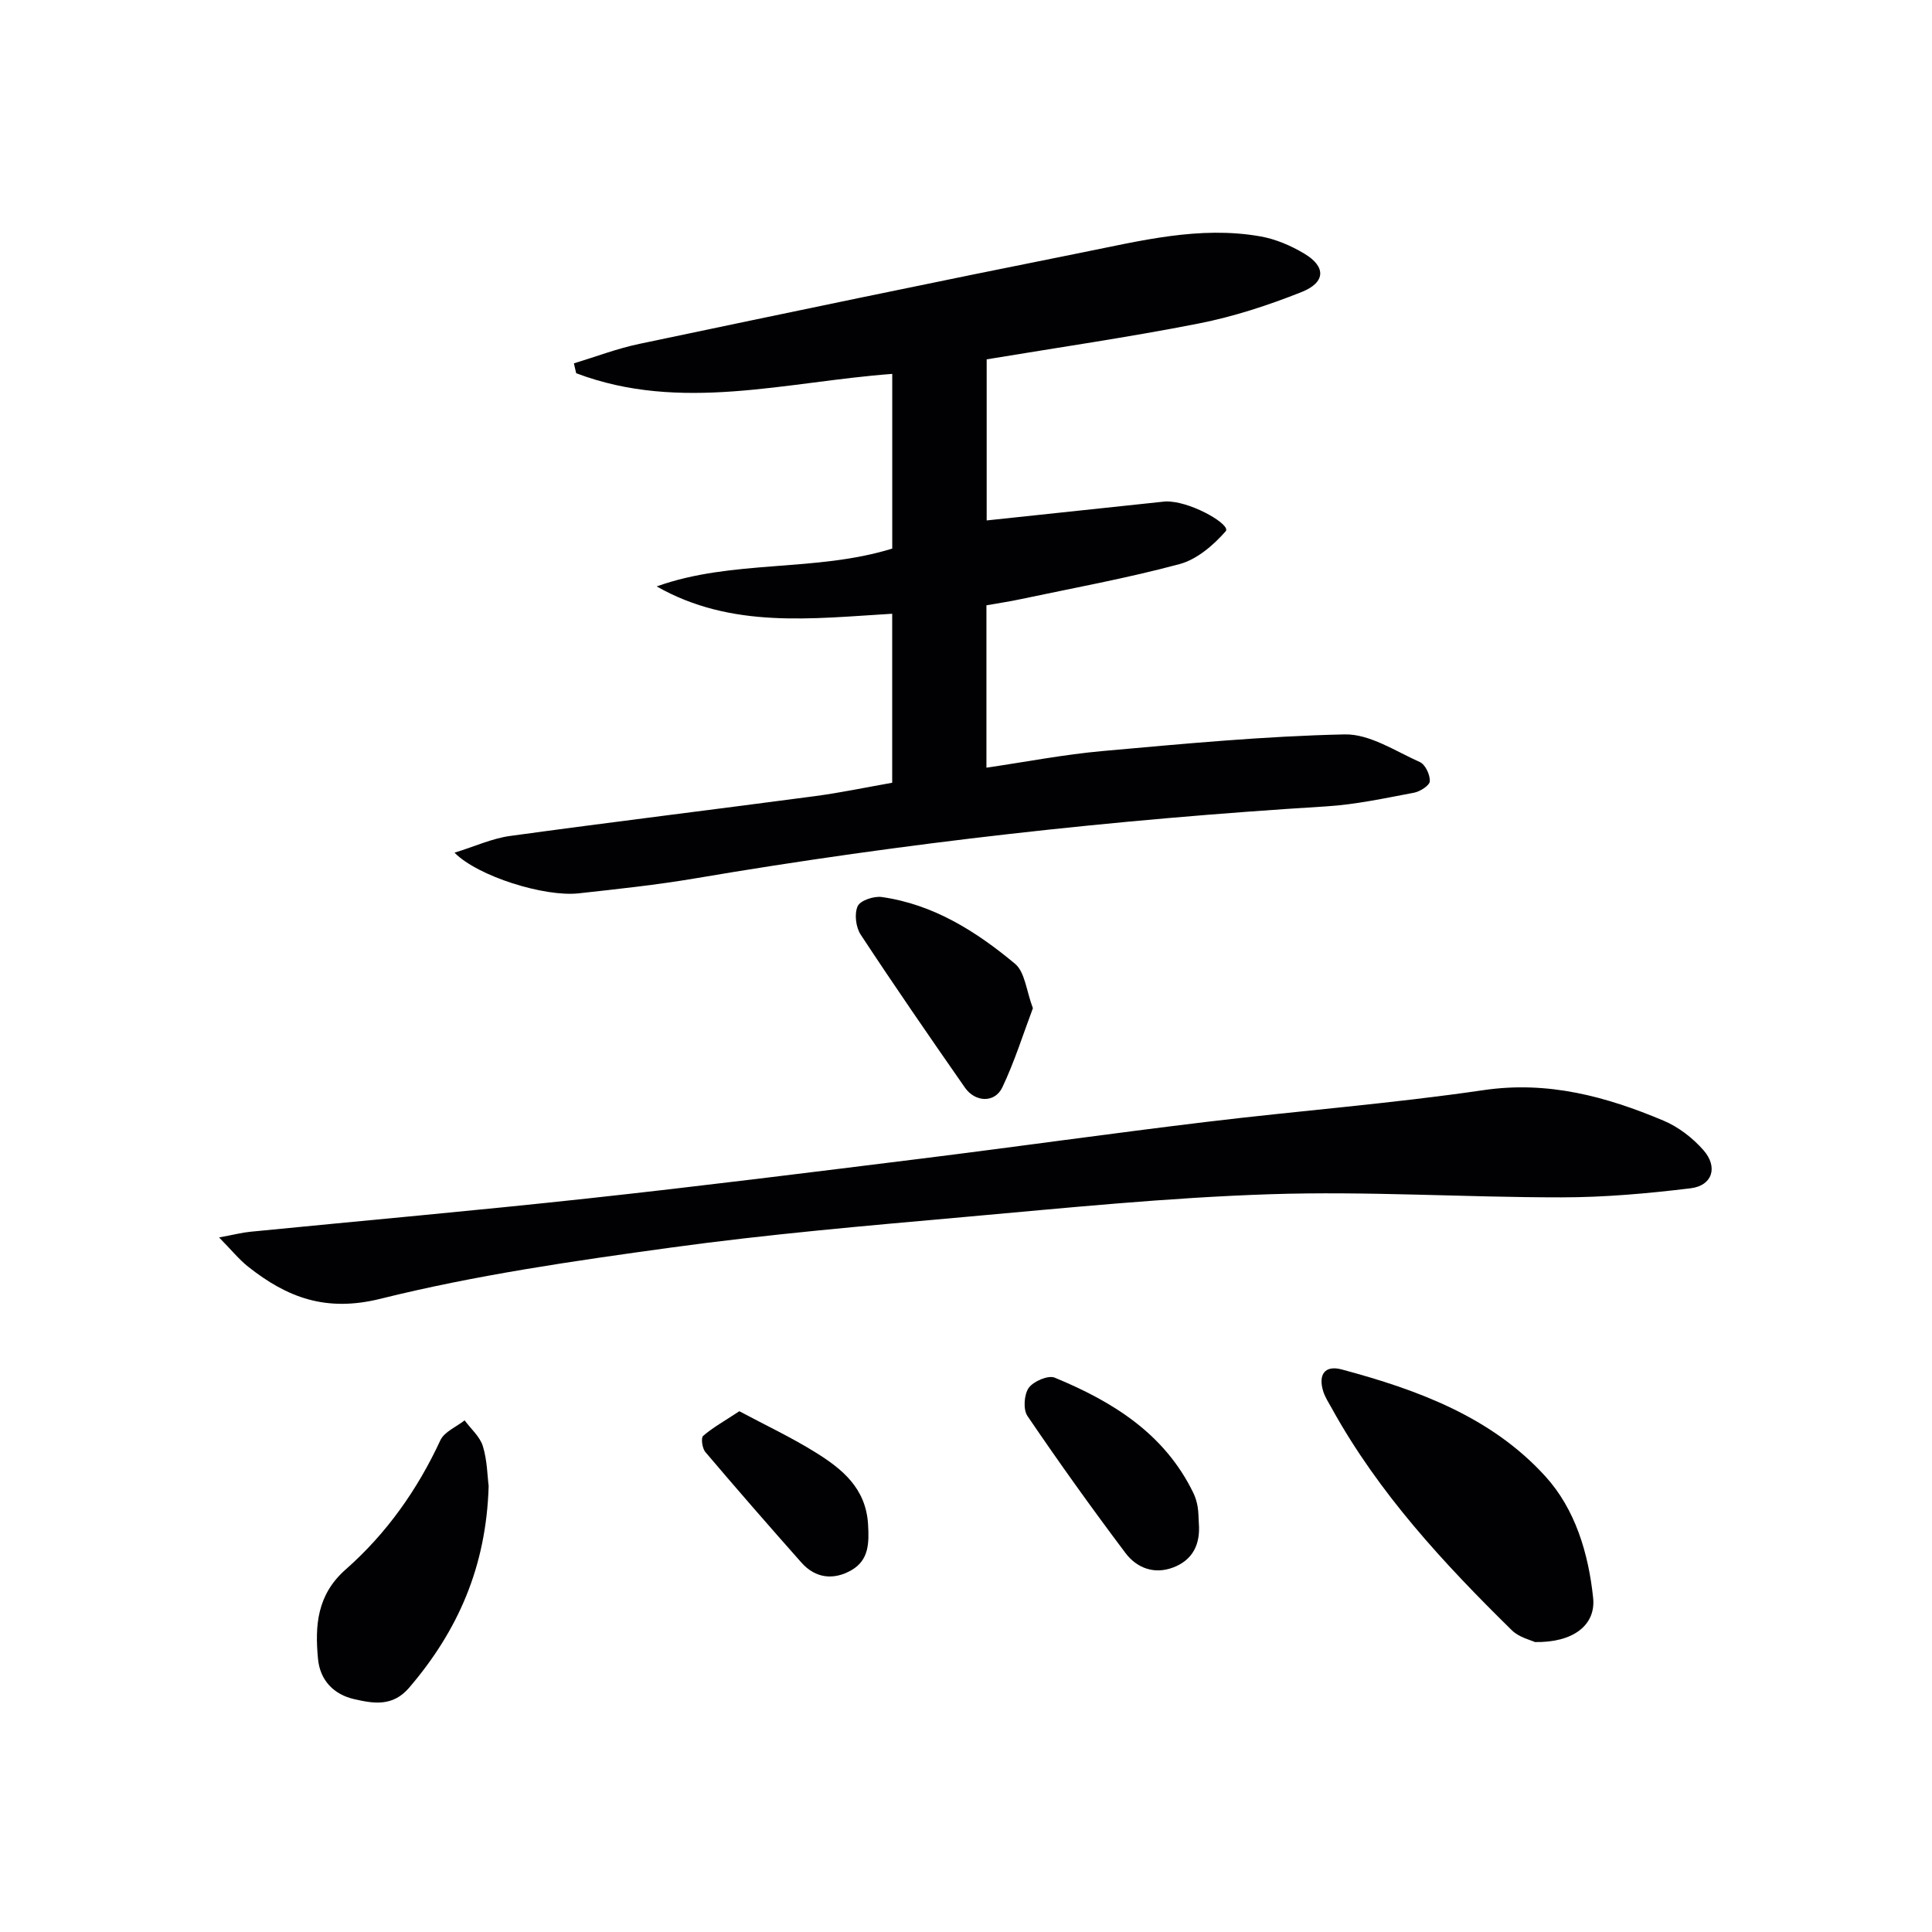
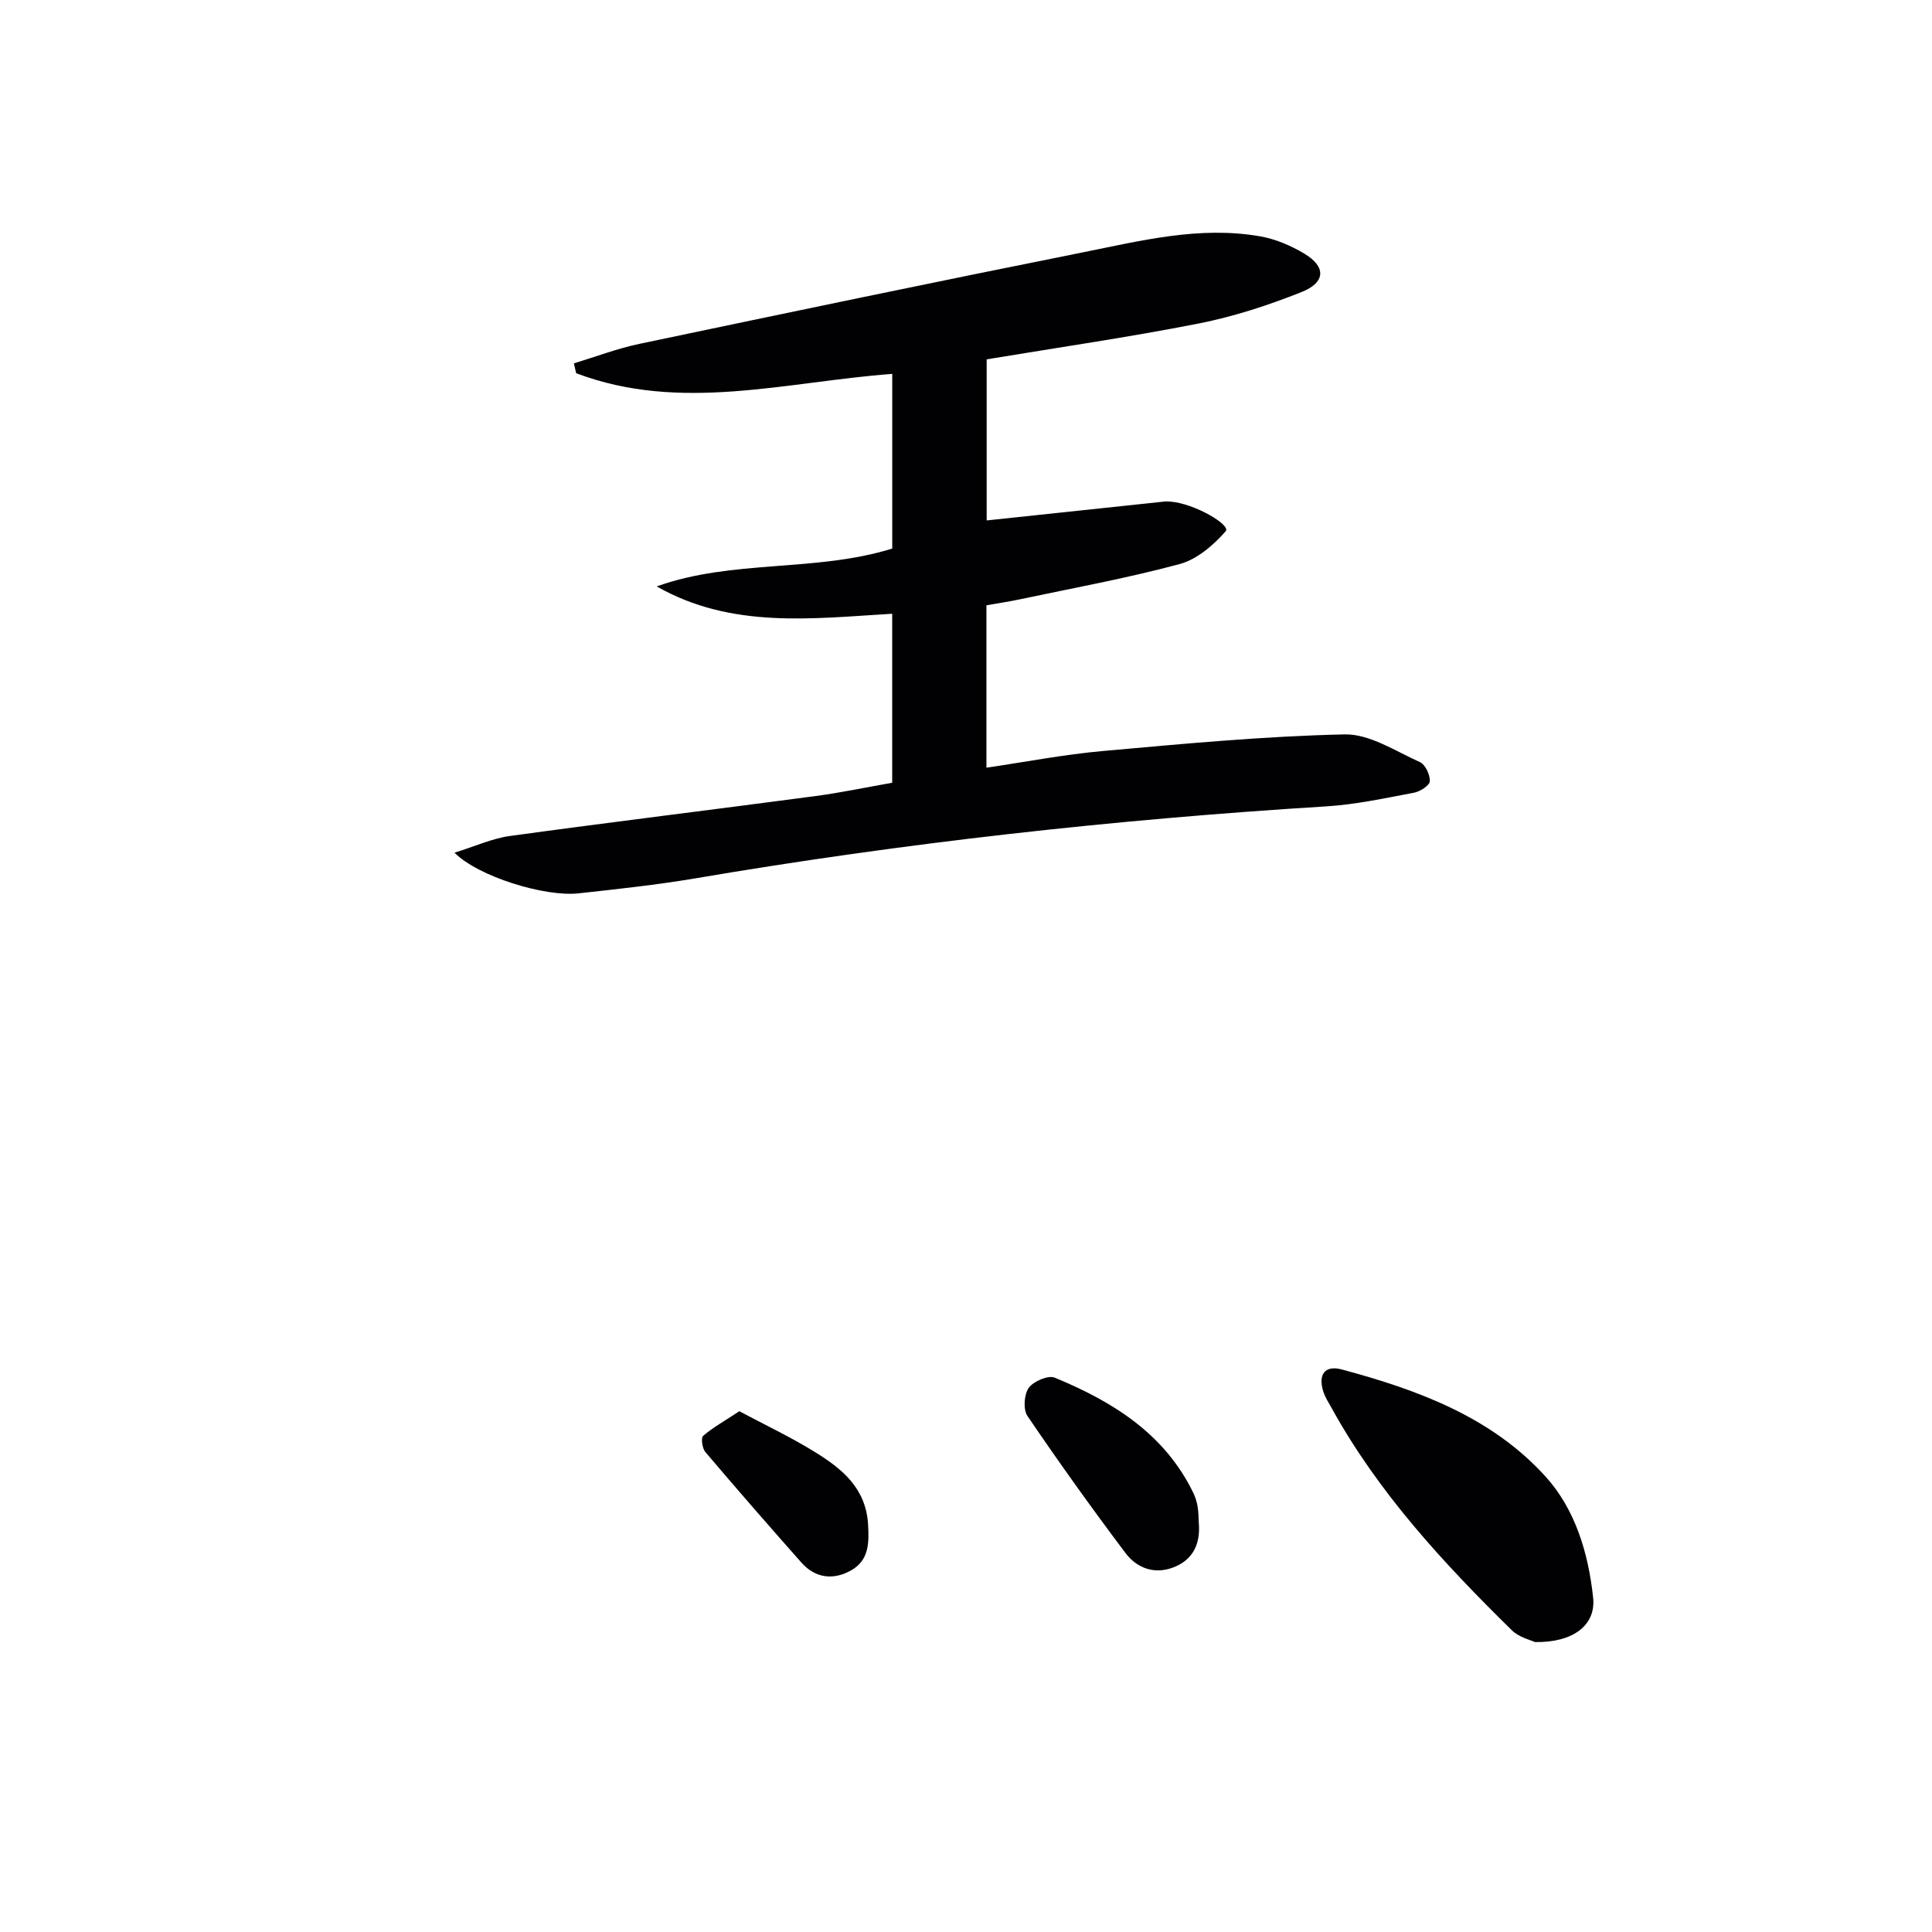
<svg xmlns="http://www.w3.org/2000/svg" enable-background="new 0 0 400 400" viewBox="0 0 400 400">
  <g fill="#010103">
    <path d="m94.1 176.54c4.24-1.31 7.78-2.95 11.48-3.46 21.06-2.89 42.16-5.46 63.23-8.26 5.25-.7 10.45-1.8 15.91-2.76 0-11.65 0-23.07 0-34.99-16.54.98-33.25 3.18-48.76-5.66 15.76-5.64 32.75-2.89 48.77-7.83 0-11.95 0-24.03 0-36.17-22.01 1.63-43.82 8.06-65.44-.14-.16-.68-.32-1.36-.47-2.04 4.52-1.37 8.97-3.08 13.58-4.04 30.5-6.41 61.01-12.79 91.58-18.9 12.17-2.43 24.38-5.57 36.96-3.35 3.18.56 6.38 1.93 9.15 3.6 4.47 2.69 4.38 5.93-.6 7.92-6.89 2.74-14.06 5.09-21.33 6.52-14.47 2.85-29.08 4.96-43.88 7.42v33.35c12.42-1.32 24.71-2.63 37.01-3.93.33-.03.67.01 1 .03 5.03.38 12.61 4.85 11.48 6.14-2.54 2.89-5.97 5.84-9.56 6.8-10.88 2.93-22 4.95-33.04 7.29-2.24.48-4.52.81-6.94 1.24v33.62c8.19-1.2 16.11-2.74 24.11-3.45 16.66-1.49 33.36-3.08 50.06-3.44 5.17-.11 10.49 3.46 15.57 5.73 1.12.5 2.12 2.63 2.06 3.96-.04.87-2 2.14-3.26 2.38-6.02 1.13-12.06 2.45-18.15 2.83-43.81 2.7-87.36 7.54-130.64 14.9-8.02 1.36-16.12 2.22-24.21 3.11-7.02.76-20.79-3.49-25.67-8.42z" />
-     <path d="m45.36 256.2c3.13-.58 4.79-1.02 6.48-1.18 23.3-2.3 46.63-4.37 69.91-6.9 23.11-2.51 46.17-5.41 69.24-8.27 19.6-2.44 39.16-5.21 58.77-7.57 19.12-2.31 38.36-3.79 57.4-6.58 13.33-1.96 25.37 1.32 37.24 6.31 3.1 1.3 6.06 3.59 8.29 6.13 3.07 3.5 1.83 7.34-2.66 7.88-8.87 1.08-17.83 1.88-26.76 1.88-20.09.01-40.21-1.31-60.26-.65-21.23.69-42.43 2.85-63.6 4.74-20.17 1.8-40.37 3.54-60.43 6.3-20.2 2.77-40.48 5.7-60.22 10.61-11.28 2.8-19.31-.25-27.39-6.65-1.87-1.48-3.39-3.38-6.01-6.05z" />
    <path d="m317.79 339.97c-.82-.4-3.26-.95-4.78-2.44-14.15-13.9-27.59-28.41-37.27-45.94-.64-1.16-1.39-2.29-1.78-3.53-1.09-3.51.37-5.46 3.83-4.53 15.7 4.21 30.97 9.81 42.17 22.14 6.18 6.8 8.91 15.92 9.88 25.13.6 5.62-4.07 9.31-12.05 9.17z" />
-     <path d="m101.17 307.65c-.48 16.71-6.38 30-16.46 41.77-3.42 4-7.43 3.27-11.38 2.37-4.17-.95-7.06-3.83-7.49-8.33-.66-6.92-.21-13.29 5.74-18.53 8.42-7.41 14.84-16.48 19.59-26.73.82-1.77 3.3-2.77 5.02-4.13 1.3 1.76 3.17 3.36 3.78 5.34.91 2.95.93 6.18 1.2 8.24z" />
-     <path d="m213.85 208.74c-2.03 5.39-3.8 11.07-6.33 16.39-1.54 3.25-5.6 3.13-7.75.04-7.3-10.48-14.55-20.99-21.57-31.66-1.01-1.53-1.35-4.3-.63-5.89.53-1.19 3.37-2.13 4.99-1.9 10.68 1.51 19.54 7.11 27.58 13.81 2.08 1.73 2.35 5.62 3.71 9.21z" />
    <path d="m248.21 315.42c.33 4.3-1.25 7.59-5.38 9.13-3.91 1.46-7.5.06-9.81-3.01-6.99-9.29-13.77-18.76-20.3-28.38-.92-1.35-.7-4.45.27-5.82.97-1.36 4.02-2.67 5.38-2.11 11.99 4.95 22.75 11.59 28.7 23.87.43.88.72 1.87.89 2.84.19 1.13.17 2.31.25 3.48z" />
    <path d="m153.07 292.18c5.45 2.91 10.77 5.41 15.72 8.49 5.53 3.43 10.46 7.39 10.93 14.88.24 3.93.18 7.47-3.46 9.55s-7.41 1.72-10.34-1.59c-6.7-7.56-13.35-15.18-19.89-22.89-.64-.76-.94-2.92-.45-3.34 2-1.73 4.36-3.03 7.49-5.1z" />
  </g>
</svg>